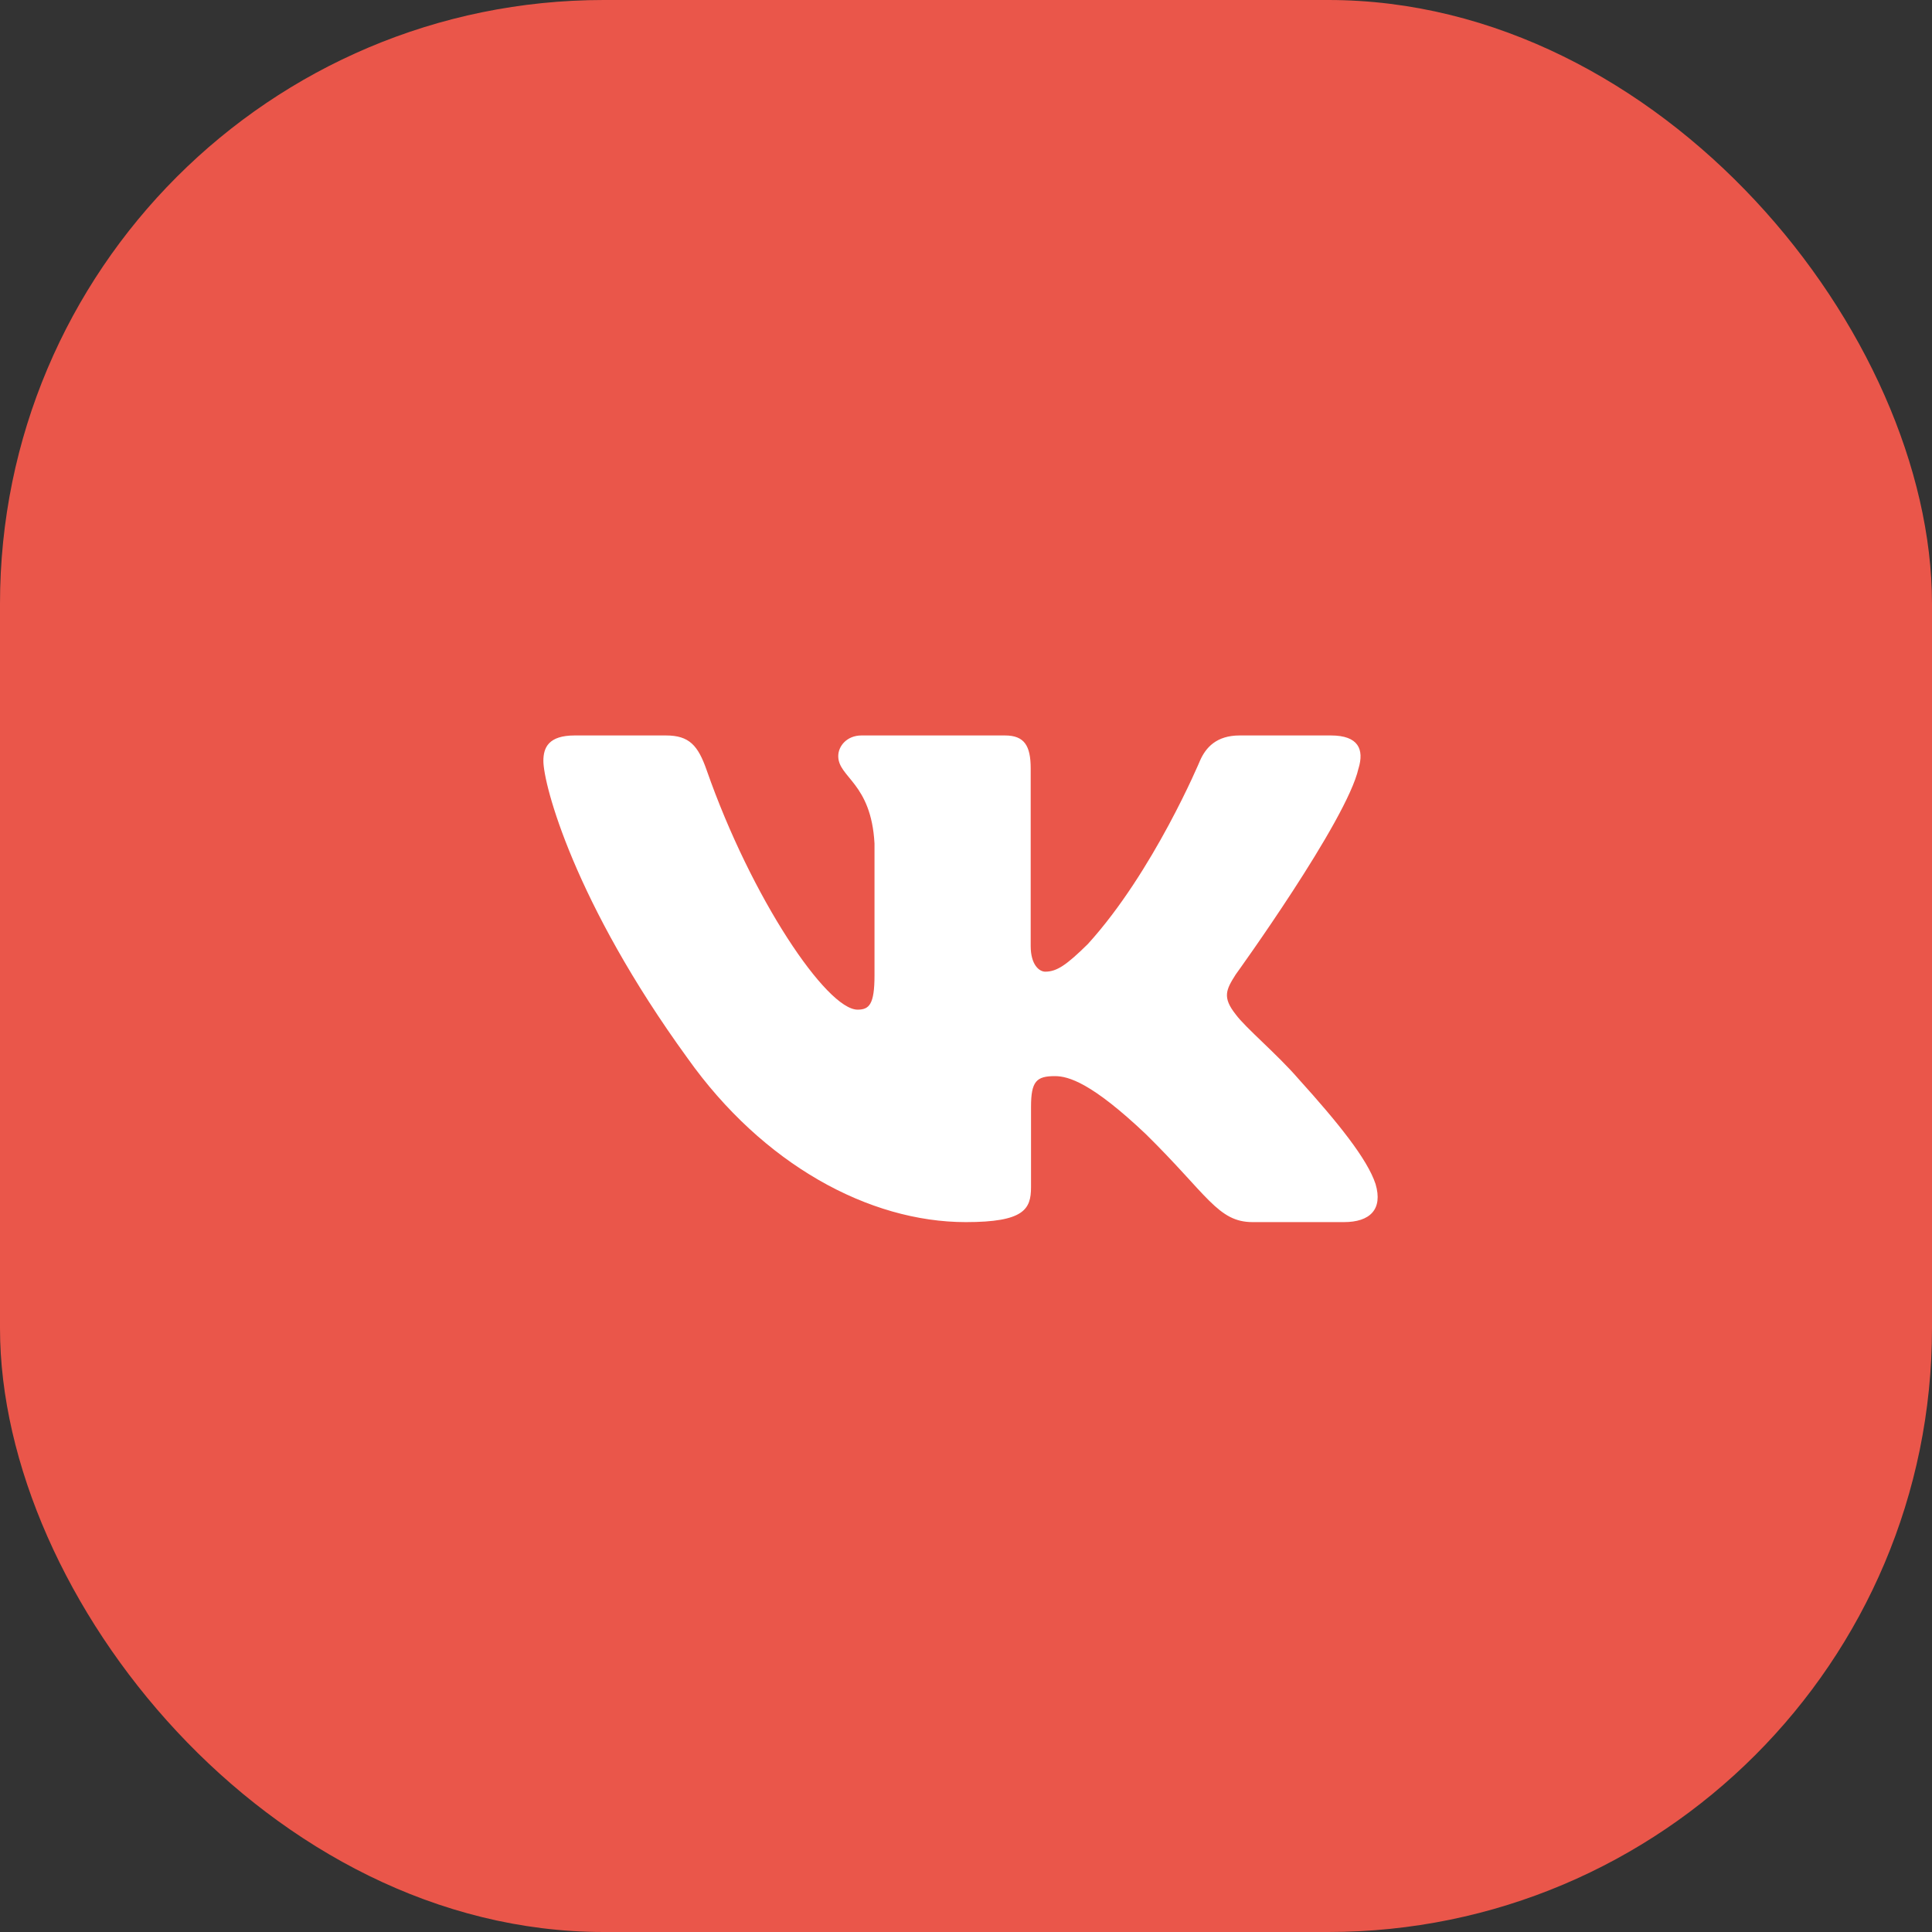
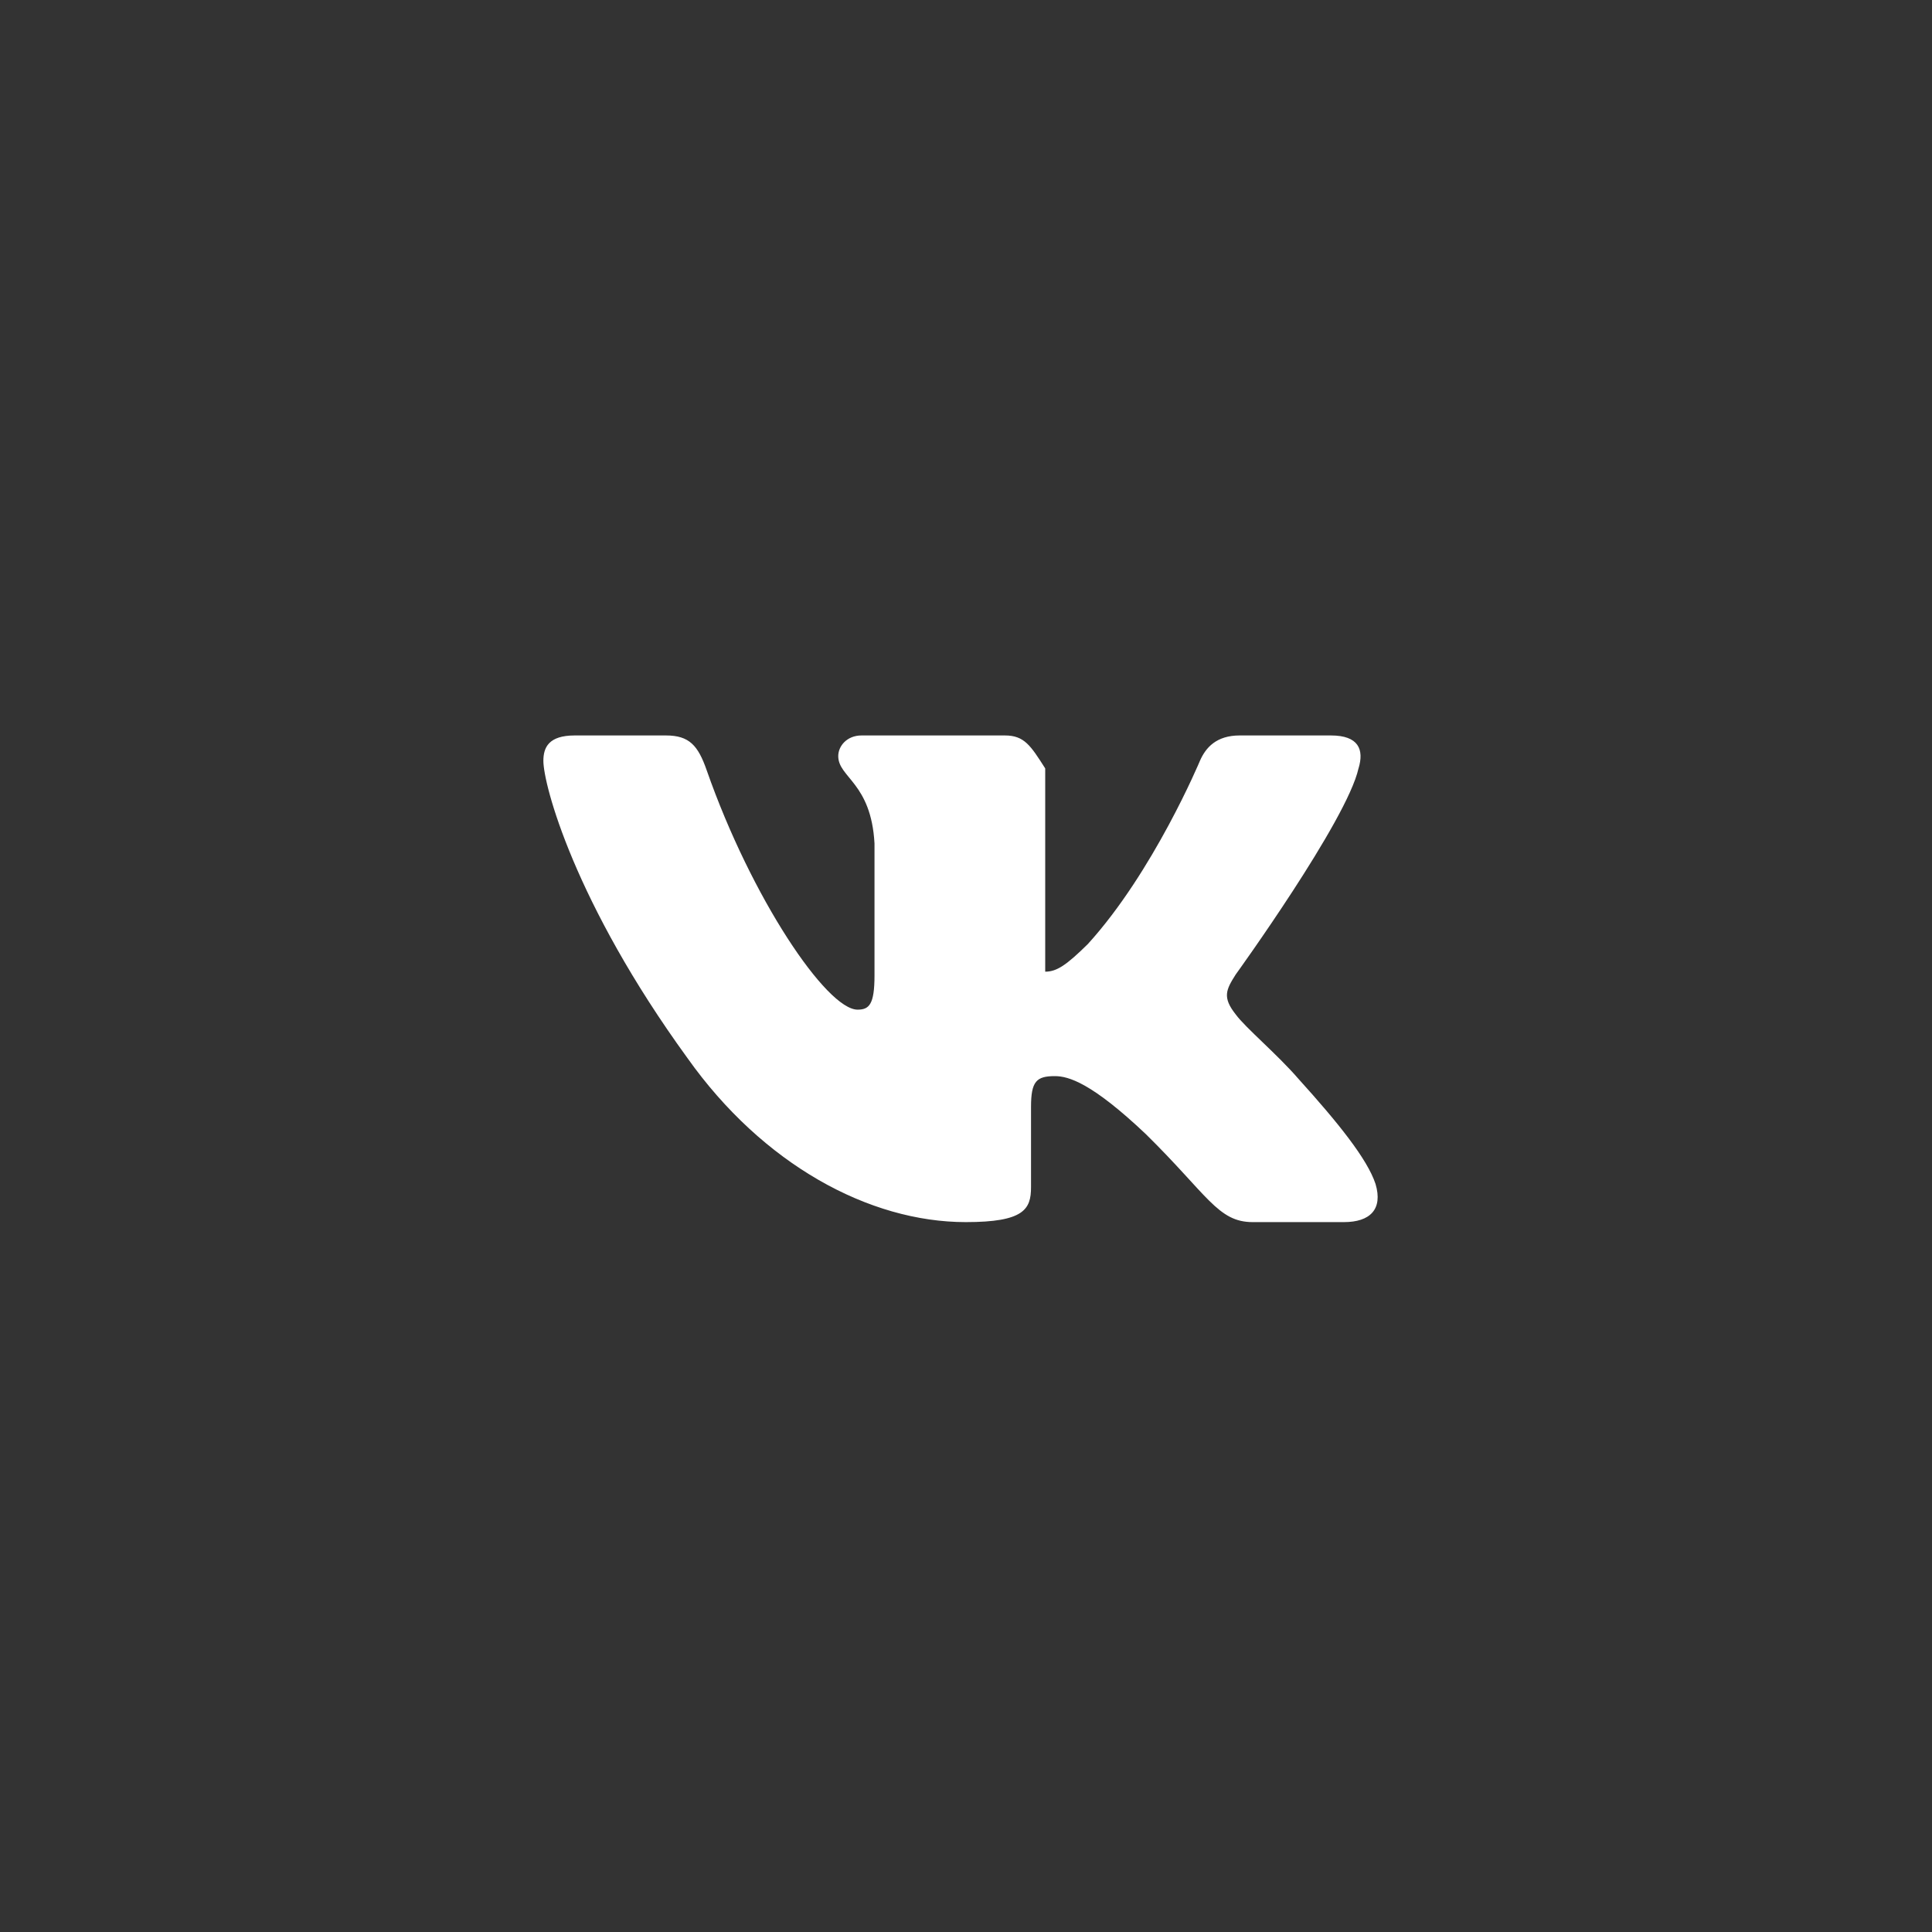
<svg xmlns="http://www.w3.org/2000/svg" width="64" height="64" viewBox="0 0 64 64" fill="none">
  <rect x="0" y="0" width="64" height="64" fill="#333333" stroke="none" />
-   <rect width="64" height="64" rx="20" fill="#EA564A" />
-   <path fill-rule="evenodd" clip-rule="evenodd" d="M45.003 25.455C45.194 24.826 45.003 24.363 44.088 24.363H41.065C40.296 24.363 39.941 24.763 39.749 25.204C39.749 25.204 38.211 28.884 36.034 31.275C35.329 31.968 35.009 32.188 34.624 32.188C34.432 32.188 34.143 31.968 34.143 31.338V25.455C34.143 24.7 33.931 24.363 33.291 24.363H28.538C28.057 24.363 27.768 24.713 27.768 25.046C27.768 25.761 28.858 25.927 28.969 27.94V32.313C28.969 33.273 28.793 33.446 28.409 33.446C27.384 33.446 24.891 29.749 23.411 25.518C23.124 24.695 22.834 24.363 22.061 24.363H19.036C18.173 24.363 18 24.763 18 25.204C18 25.989 19.025 29.891 22.773 35.05C25.272 38.574 28.79 40.484 31.994 40.484C33.916 40.484 34.154 40.061 34.154 39.33V36.666C34.154 35.817 34.335 35.648 34.944 35.648C35.394 35.648 36.162 35.869 37.956 37.568C40.005 39.582 40.343 40.484 41.497 40.484H44.519C45.383 40.484 45.816 40.061 45.567 39.222C45.293 38.389 44.314 37.178 43.017 35.743C42.312 34.925 41.255 34.044 40.934 33.603C40.486 33.038 40.614 32.785 40.934 32.282C40.934 32.282 44.618 27.186 45.002 25.455" fill="white" />
+   <path fill-rule="evenodd" clip-rule="evenodd" d="M45.003 25.455C45.194 24.826 45.003 24.363 44.088 24.363H41.065C40.296 24.363 39.941 24.763 39.749 25.204C39.749 25.204 38.211 28.884 36.034 31.275C35.329 31.968 35.009 32.188 34.624 32.188V25.455C34.143 24.7 33.931 24.363 33.291 24.363H28.538C28.057 24.363 27.768 24.713 27.768 25.046C27.768 25.761 28.858 25.927 28.969 27.94V32.313C28.969 33.273 28.793 33.446 28.409 33.446C27.384 33.446 24.891 29.749 23.411 25.518C23.124 24.695 22.834 24.363 22.061 24.363H19.036C18.173 24.363 18 24.763 18 25.204C18 25.989 19.025 29.891 22.773 35.05C25.272 38.574 28.79 40.484 31.994 40.484C33.916 40.484 34.154 40.061 34.154 39.33V36.666C34.154 35.817 34.335 35.648 34.944 35.648C35.394 35.648 36.162 35.869 37.956 37.568C40.005 39.582 40.343 40.484 41.497 40.484H44.519C45.383 40.484 45.816 40.061 45.567 39.222C45.293 38.389 44.314 37.178 43.017 35.743C42.312 34.925 41.255 34.044 40.934 33.603C40.486 33.038 40.614 32.785 40.934 32.282C40.934 32.282 44.618 27.186 45.002 25.455" fill="white" />
</svg>